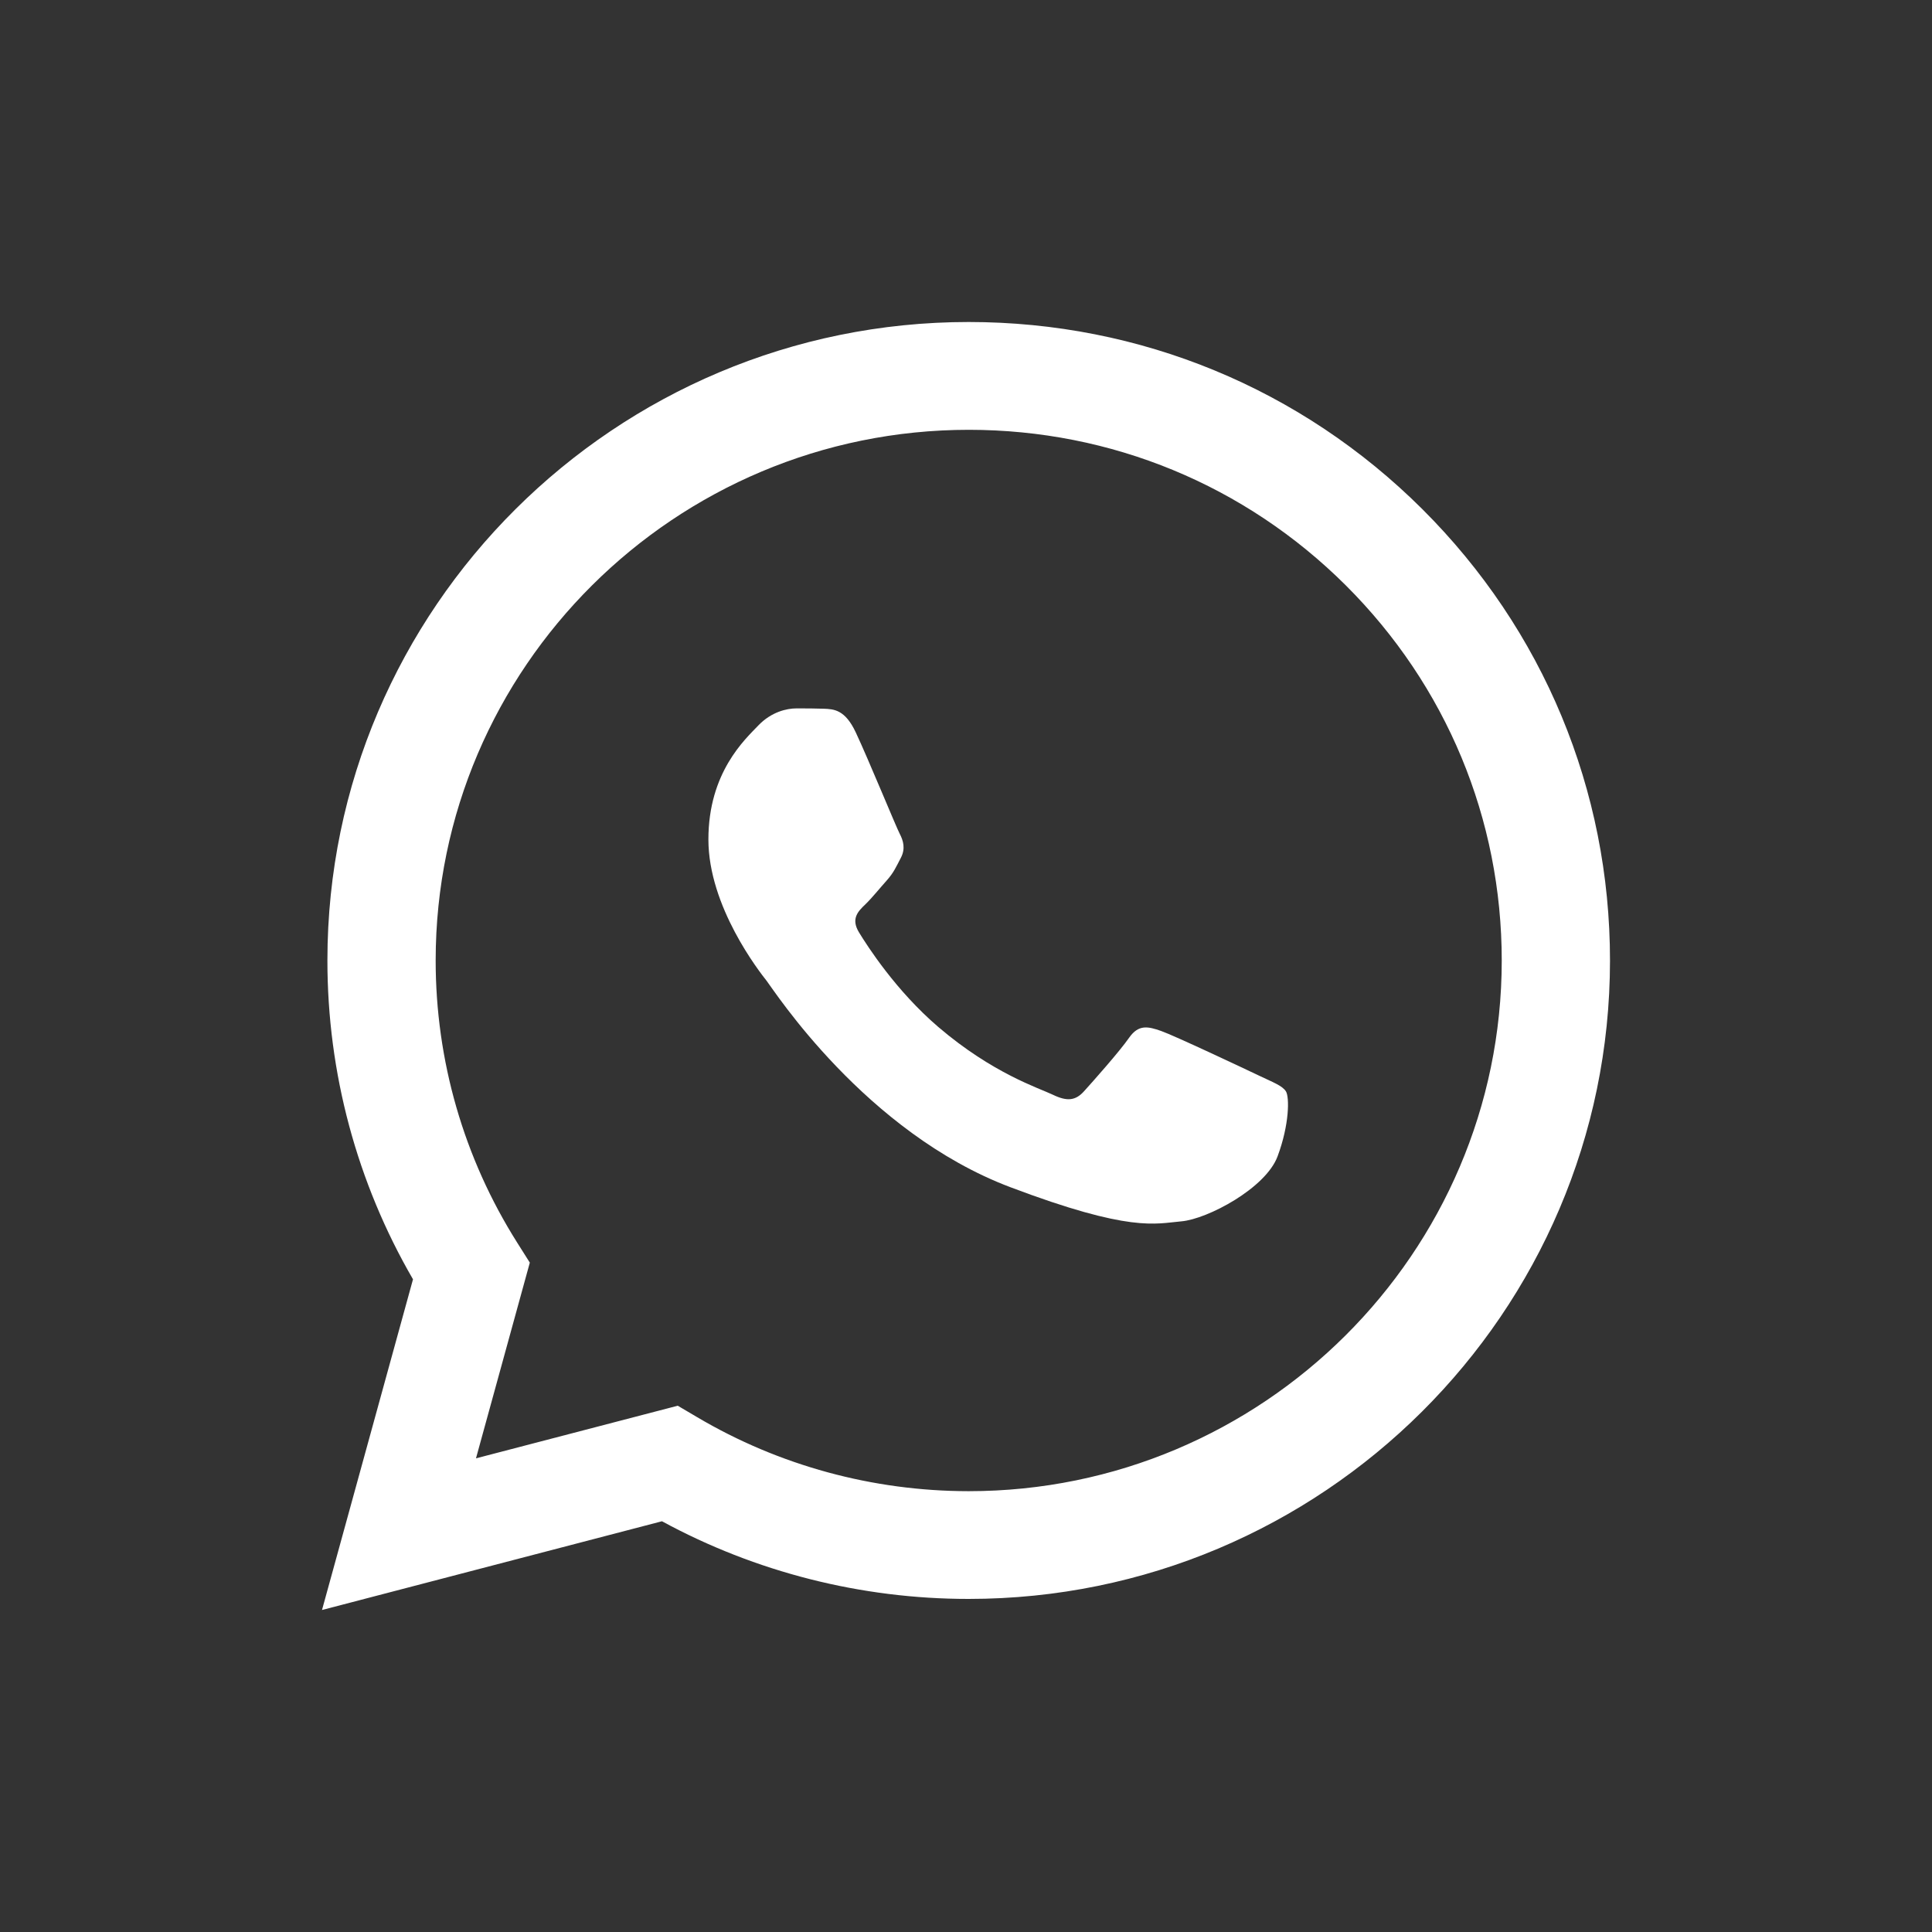
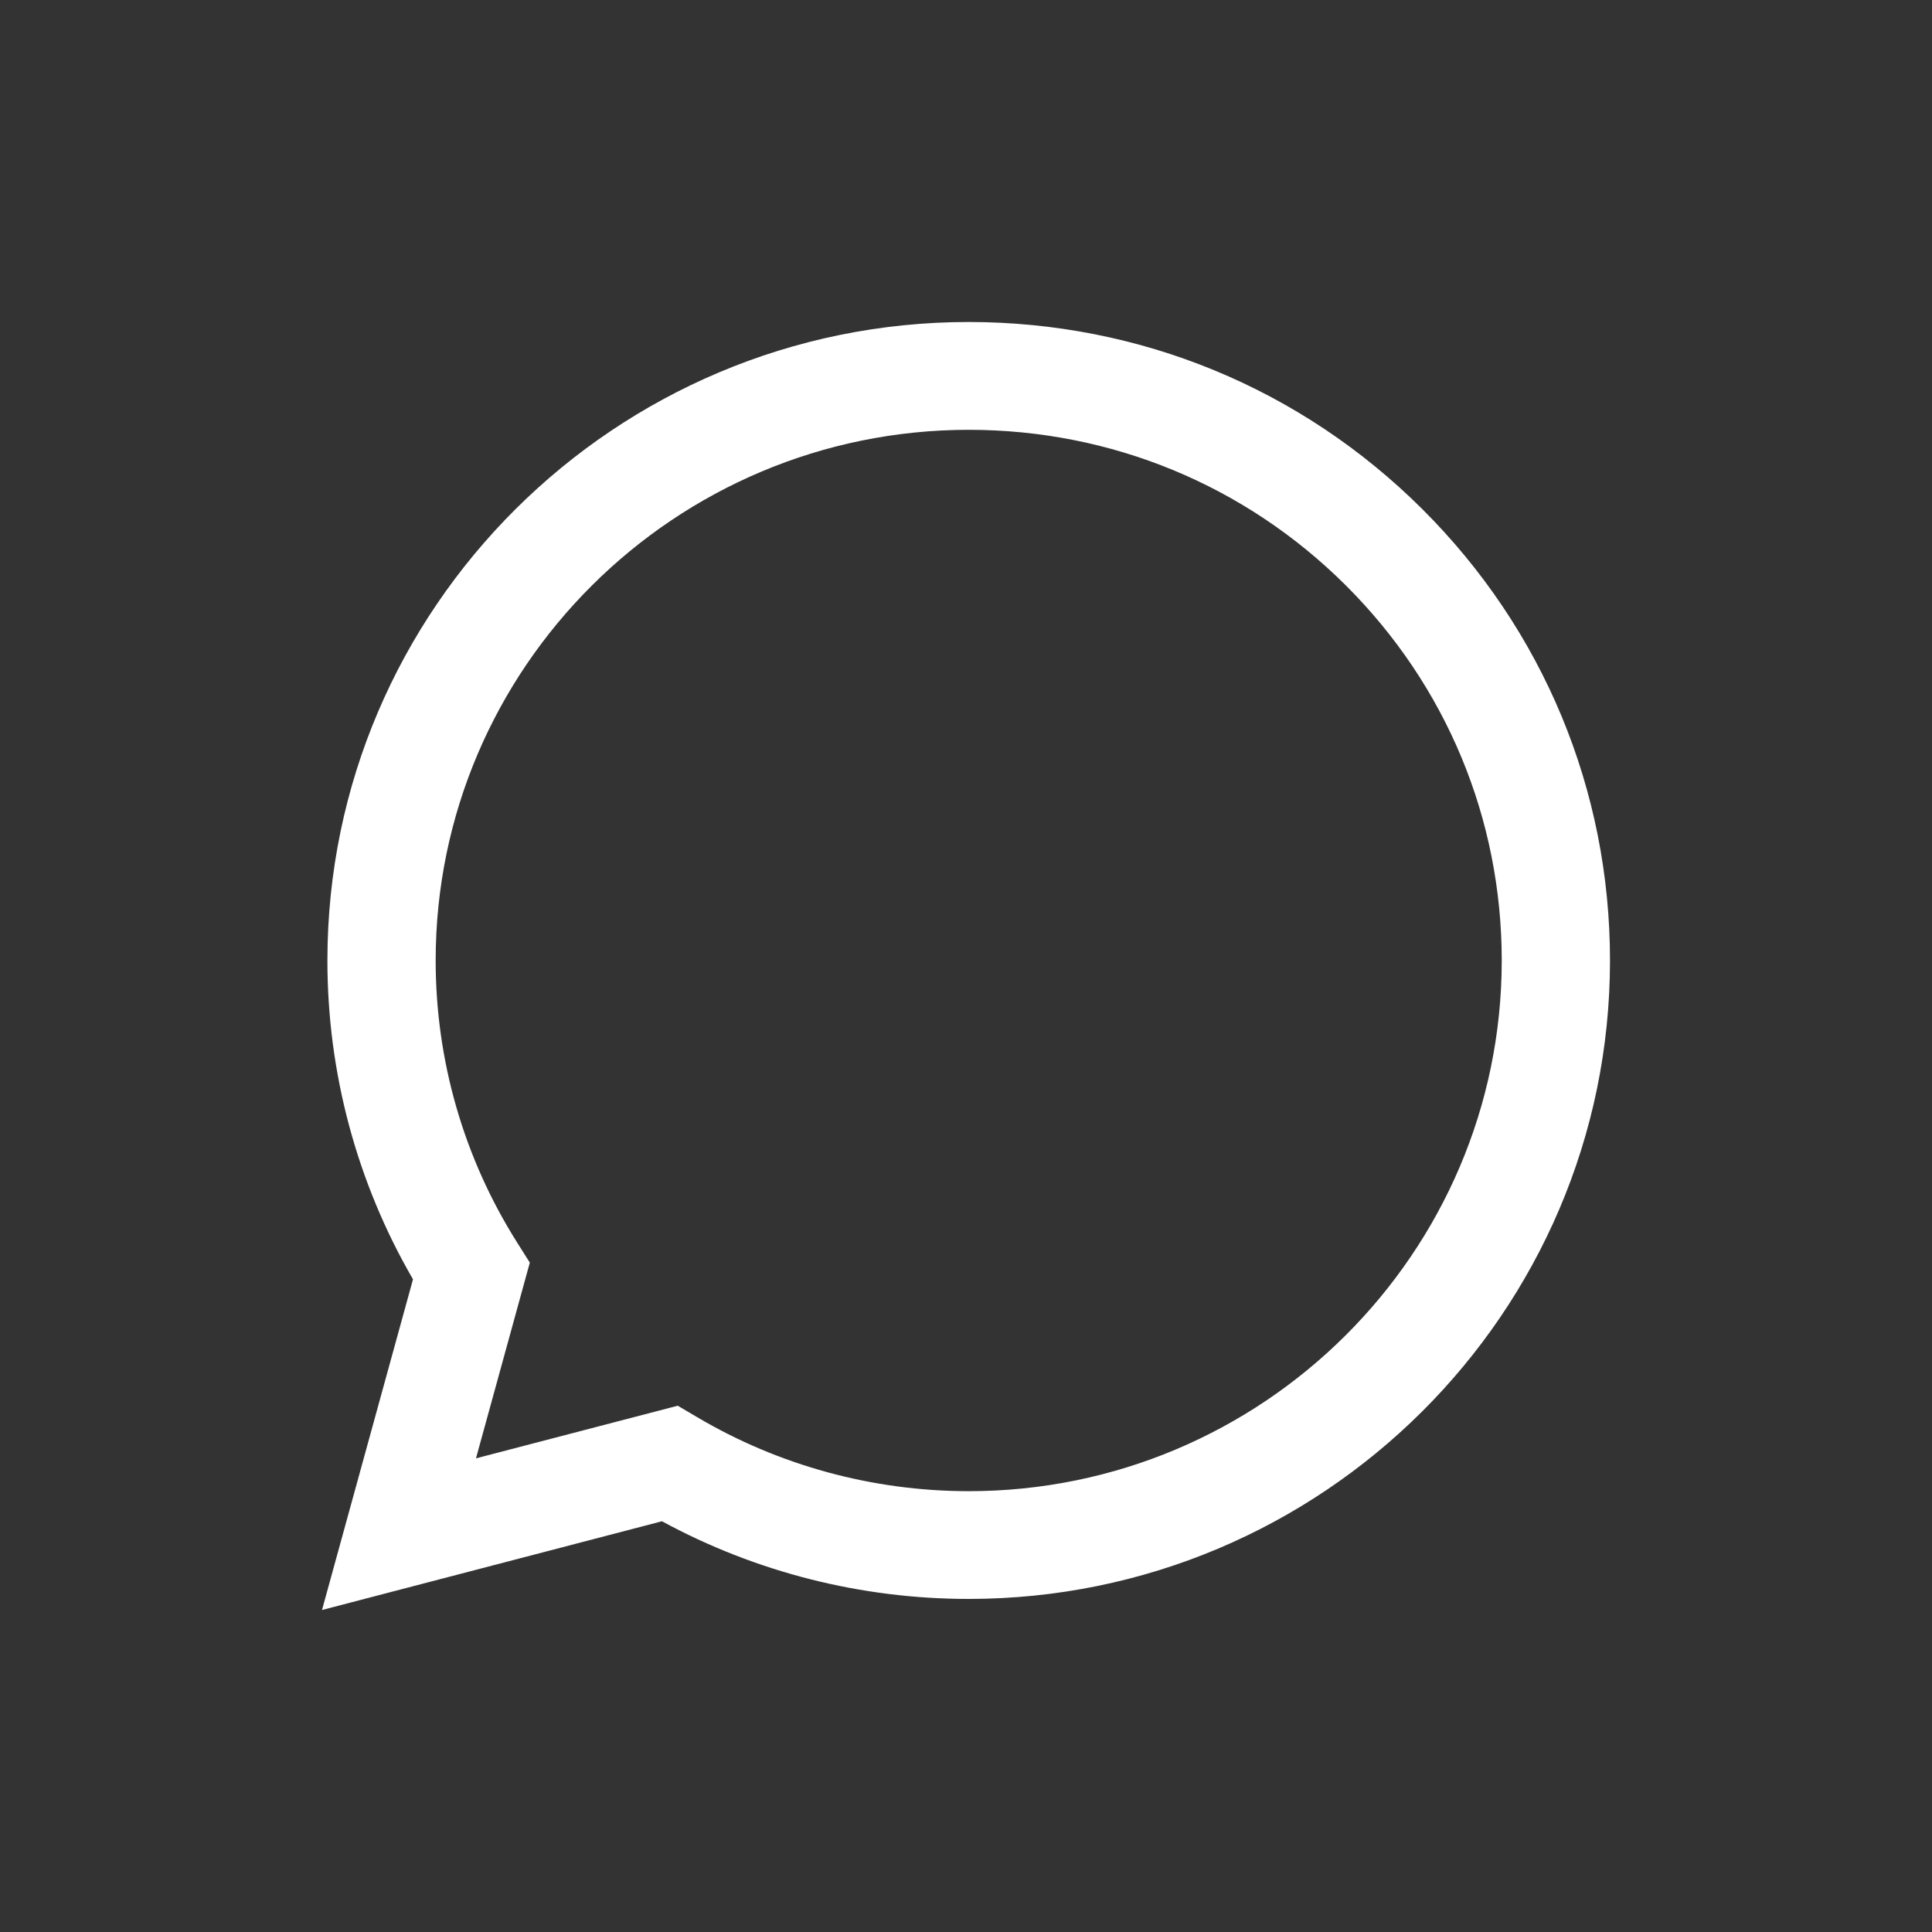
<svg xmlns="http://www.w3.org/2000/svg" width="30" height="30" viewBox="0 0 30 30" fill="none">
  <rect x="0" y="0" width="30" height="30" fill="#333333" stroke="none" />
  <path d="M5.084 14.91C5.083 16.657 5.541 18.362 6.413 19.865L5 25L10.279 23.622C11.733 24.412 13.371 24.828 15.038 24.828H15.042C20.53 24.828 24.998 20.382 25 14.918C25.001 12.27 23.966 9.78 22.086 7.906C20.206 6.033 17.706 5.001 15.042 5C9.553 5 5.086 9.446 5.084 14.91ZM8.227 19.606L8.03 19.294C7.202 17.983 6.764 16.467 6.765 14.911C6.767 10.369 10.479 6.674 15.045 6.674C17.256 6.675 19.334 7.533 20.897 9.089C22.459 10.646 23.319 12.716 23.319 14.917C23.317 19.459 19.604 23.155 15.042 23.155H15.039C13.553 23.154 12.096 22.757 10.826 22.006L10.524 21.828L7.391 22.645L8.227 19.606" fill="white" />
-   <path d="M13.288 11.372C13.122 11.018 12.948 11.011 12.79 11.005C12.661 11 12.513 11 12.366 11C12.218 11 11.978 11.053 11.775 11.265C11.572 11.478 11 11.991 11 13.035C11 14.08 11.793 15.089 11.904 15.23C12.015 15.372 13.436 17.583 15.687 18.434C17.557 19.141 17.938 19 18.344 18.965C18.75 18.93 19.654 18.451 19.838 17.956C20.023 17.46 20.023 17.036 19.968 16.947C19.912 16.858 19.765 16.805 19.543 16.699C19.322 16.593 18.233 16.08 18.03 16.009C17.827 15.938 17.68 15.903 17.532 16.115C17.384 16.328 16.96 16.805 16.831 16.947C16.702 17.089 16.573 17.107 16.351 17C16.13 16.894 15.416 16.67 14.57 15.947C13.912 15.384 13.468 14.69 13.338 14.477C13.209 14.265 13.325 14.15 13.436 14.044C13.535 13.949 13.657 13.797 13.768 13.673C13.879 13.549 13.915 13.46 13.989 13.319C14.063 13.177 14.026 13.053 13.971 12.947C13.915 12.841 13.485 11.791 13.288 11.372Z" fill="white" />
</svg>